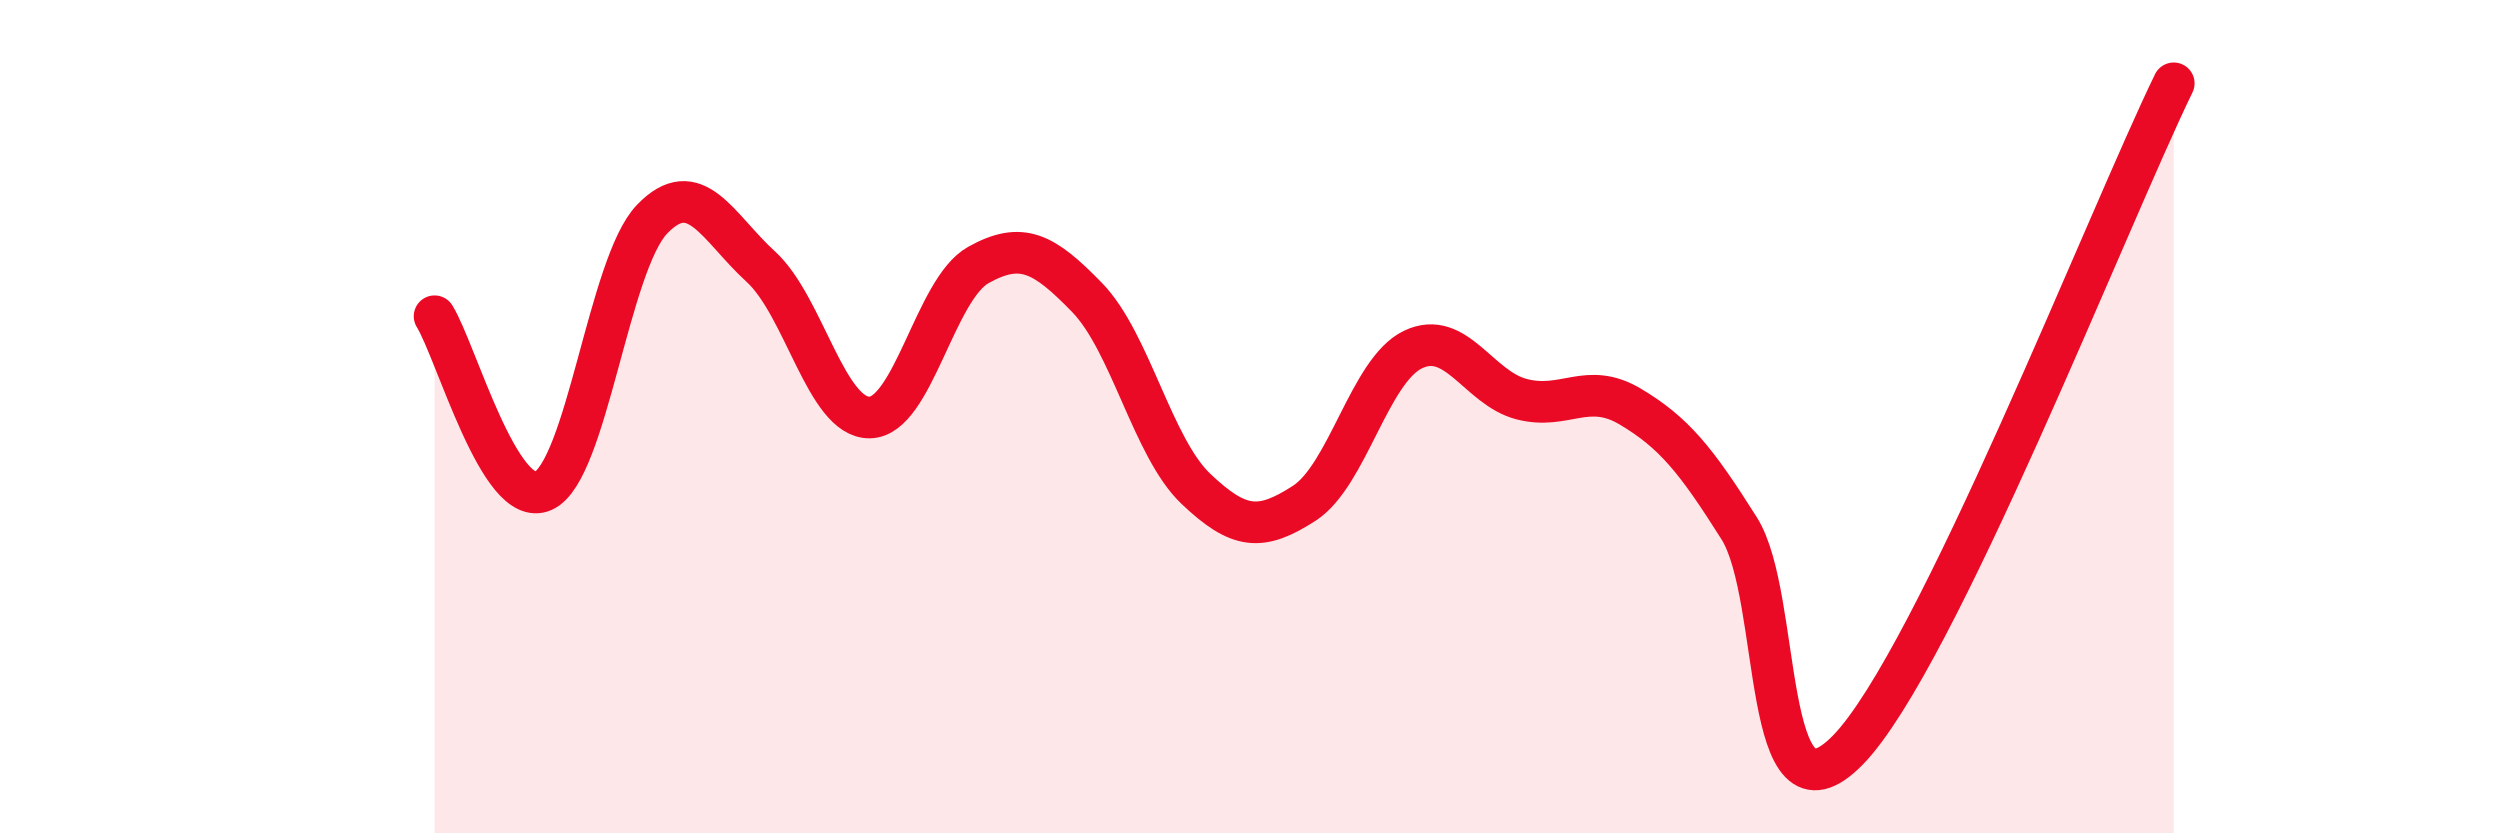
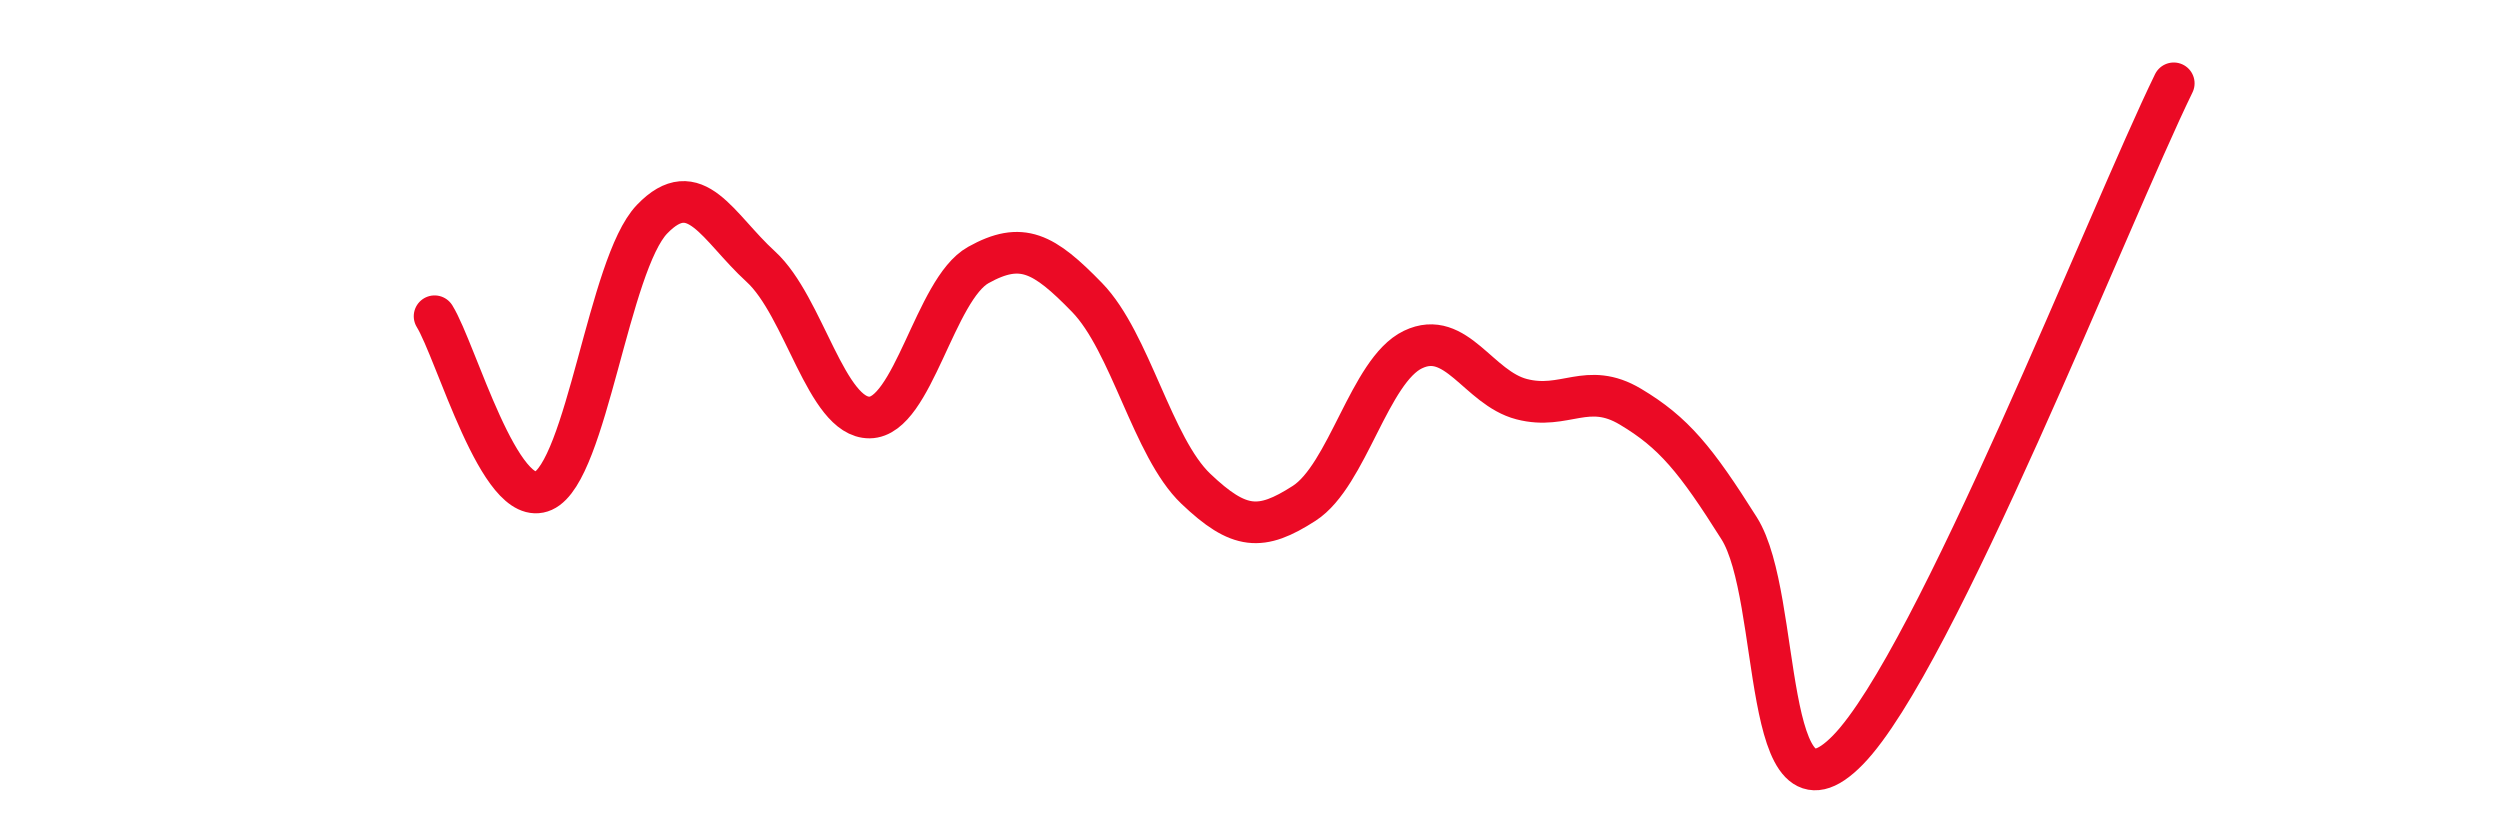
<svg xmlns="http://www.w3.org/2000/svg" width="60" height="20" viewBox="0 0 60 20">
-   <path d="M 10.43,7.59 C 10.95,8.43 12,12.25 13.04,11.78 C 14.08,11.31 14.61,6.34 15.65,5.26 C 16.69,4.18 17.22,5.45 18.26,6.4 C 19.3,7.35 19.83,10.03 20.87,10.02 C 21.91,10.01 22.44,6.94 23.48,6.36 C 24.52,5.78 25.05,6.07 26.09,7.14 C 27.13,8.21 27.66,10.74 28.7,11.73 C 29.74,12.72 30.26,12.75 31.3,12.08 C 32.34,11.41 32.87,8.89 33.91,8.39 C 34.95,7.89 35.48,9.31 36.52,9.58 C 37.56,9.85 38.09,9.14 39.13,9.76 C 40.17,10.38 40.7,11.03 41.74,12.68 C 42.78,14.33 42.26,20.14 44.35,18 C 46.44,15.86 50.61,5.2 52.17,2L52.17 20L10.43 20Z" fill="#EB0A25" opacity="0.1" stroke-linecap="round" stroke-linejoin="round" />
  <path d="M 10.43,7.59 C 10.95,8.43 12,12.25 13.04,11.78 C 14.08,11.31 14.61,6.34 15.65,5.26 C 16.69,4.18 17.22,5.45 18.26,6.4 C 19.3,7.35 19.83,10.03 20.87,10.02 C 21.91,10.01 22.44,6.94 23.48,6.36 C 24.52,5.78 25.05,6.07 26.09,7.14 C 27.13,8.21 27.66,10.74 28.7,11.73 C 29.74,12.72 30.26,12.75 31.3,12.08 C 32.34,11.41 32.87,8.89 33.91,8.39 C 34.95,7.89 35.48,9.31 36.52,9.58 C 37.56,9.85 38.09,9.14 39.13,9.76 C 40.17,10.38 40.7,11.03 41.74,12.68 C 42.78,14.33 42.26,20.14 44.35,18 C 46.44,15.86 50.61,5.2 52.17,2" stroke="#EB0A25" stroke-width="1" fill="none" stroke-linecap="round" stroke-linejoin="round" />
</svg>